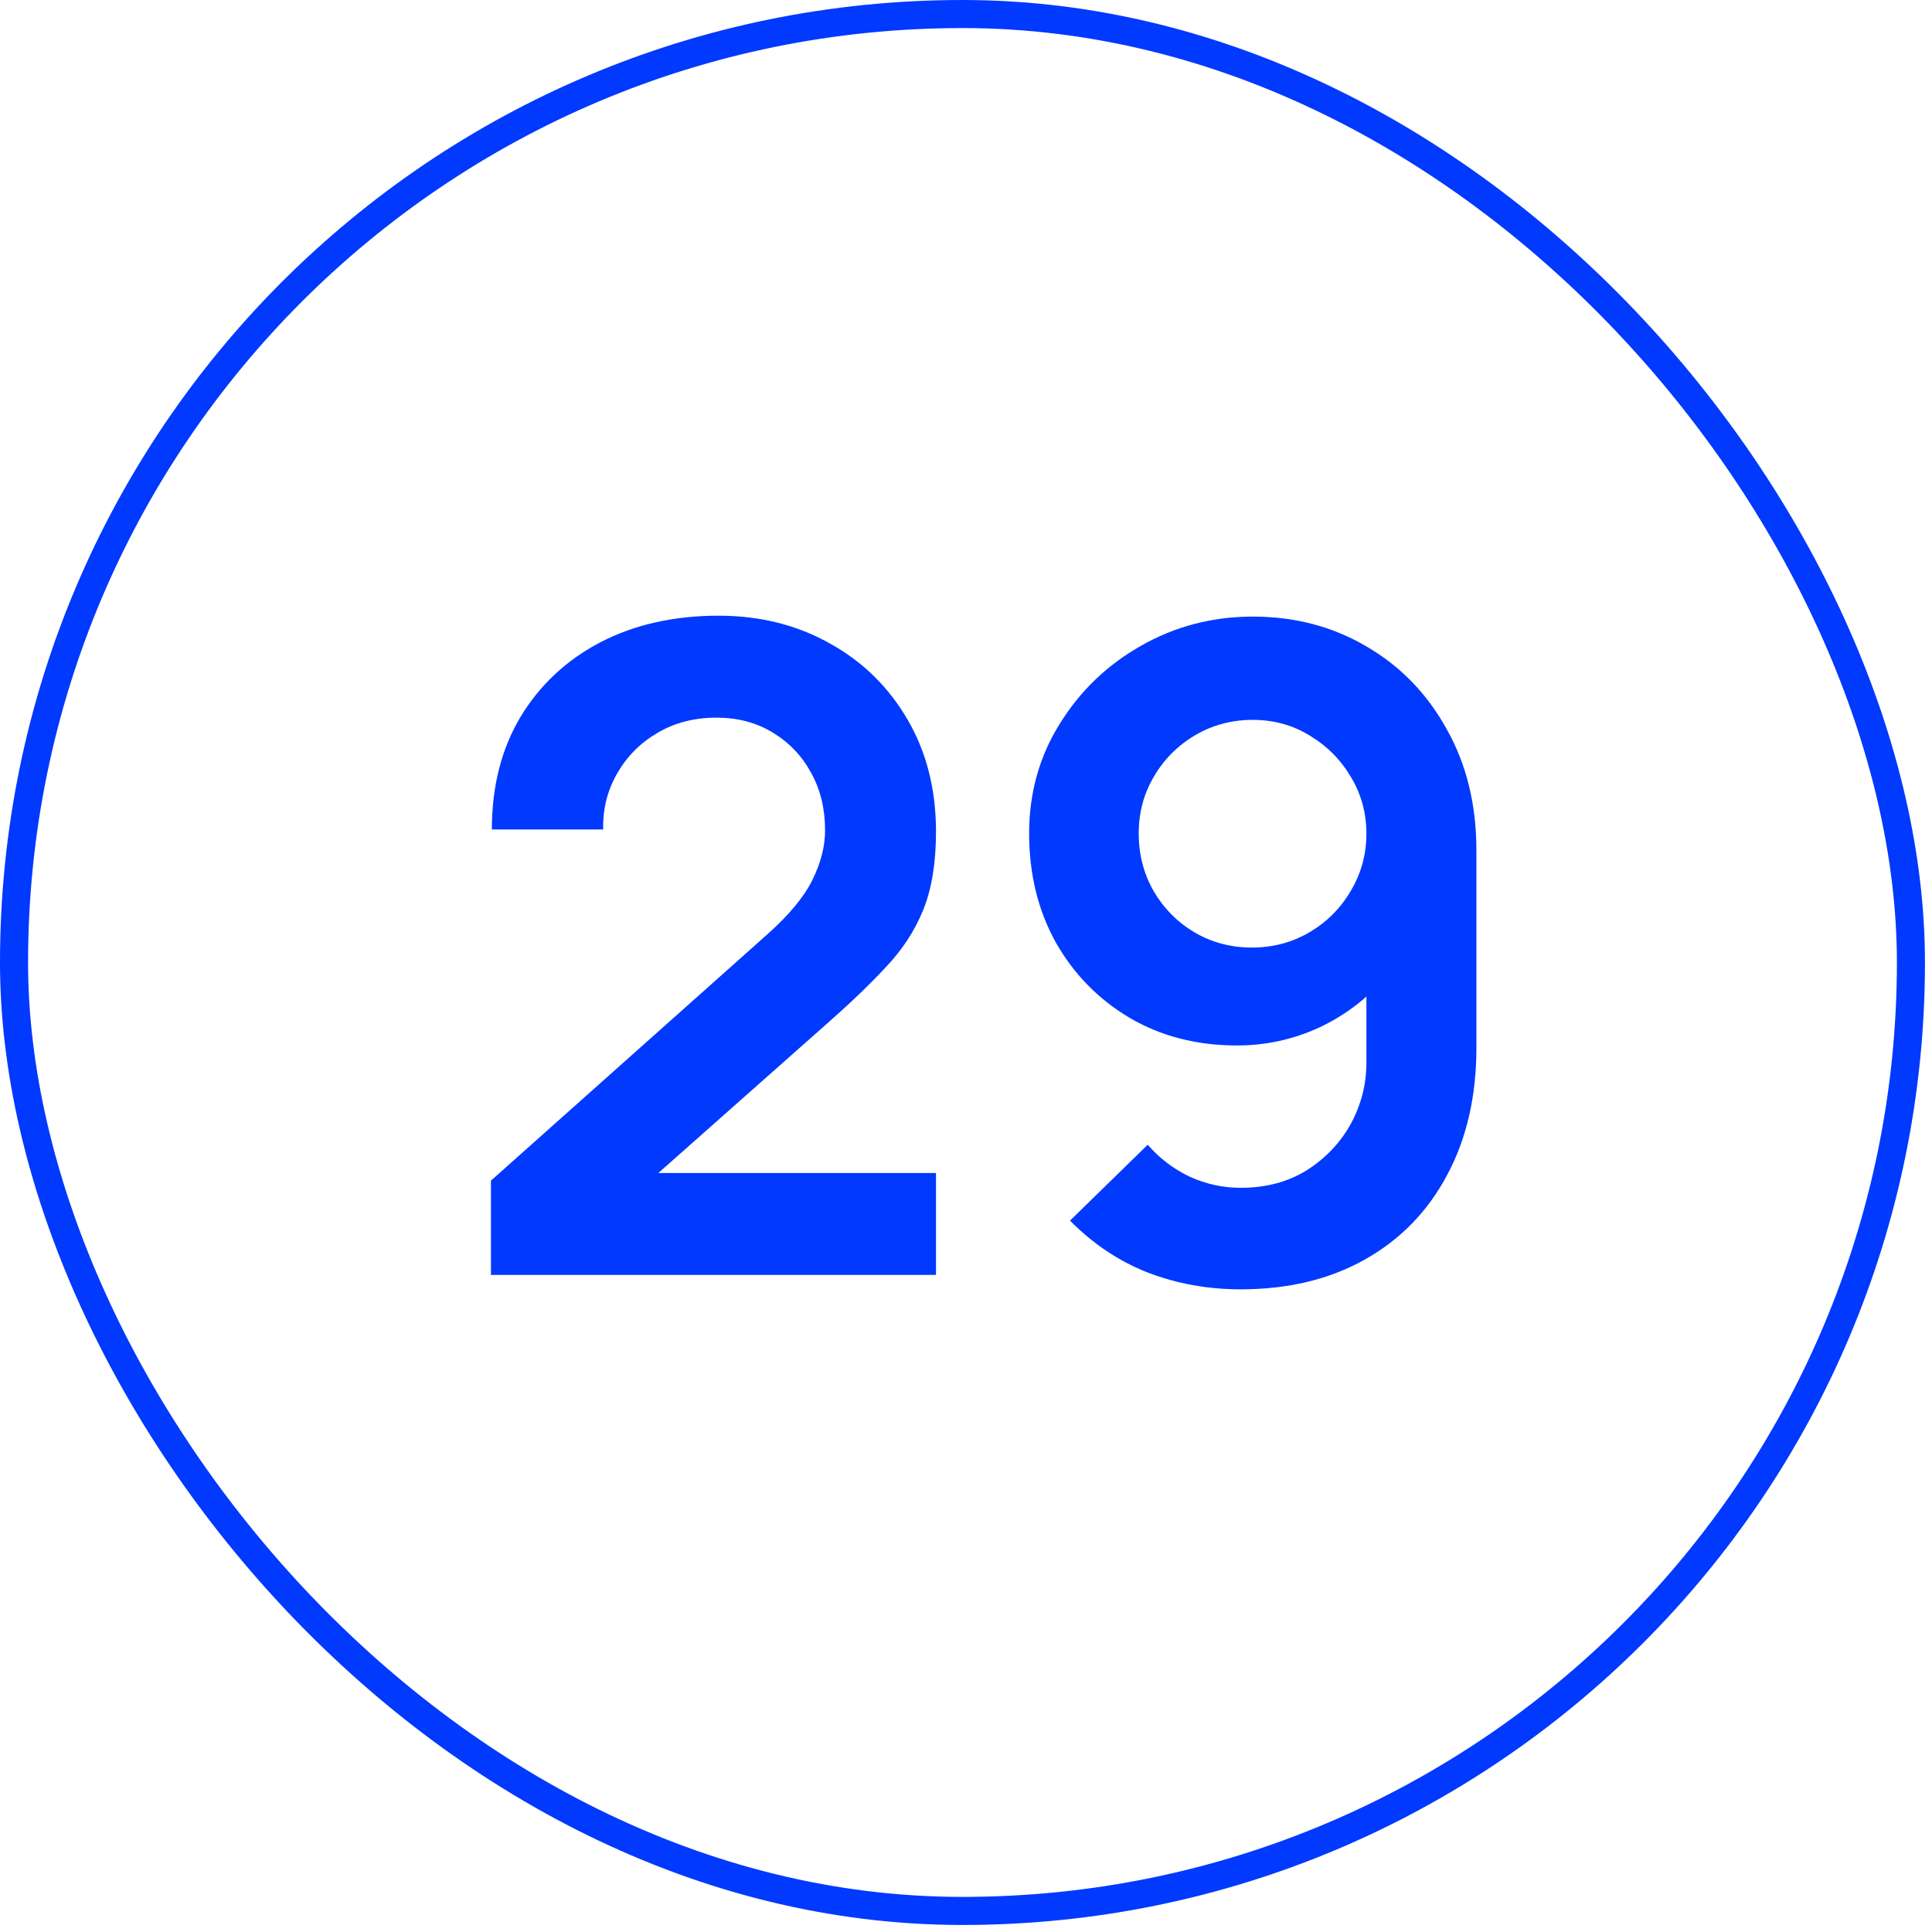
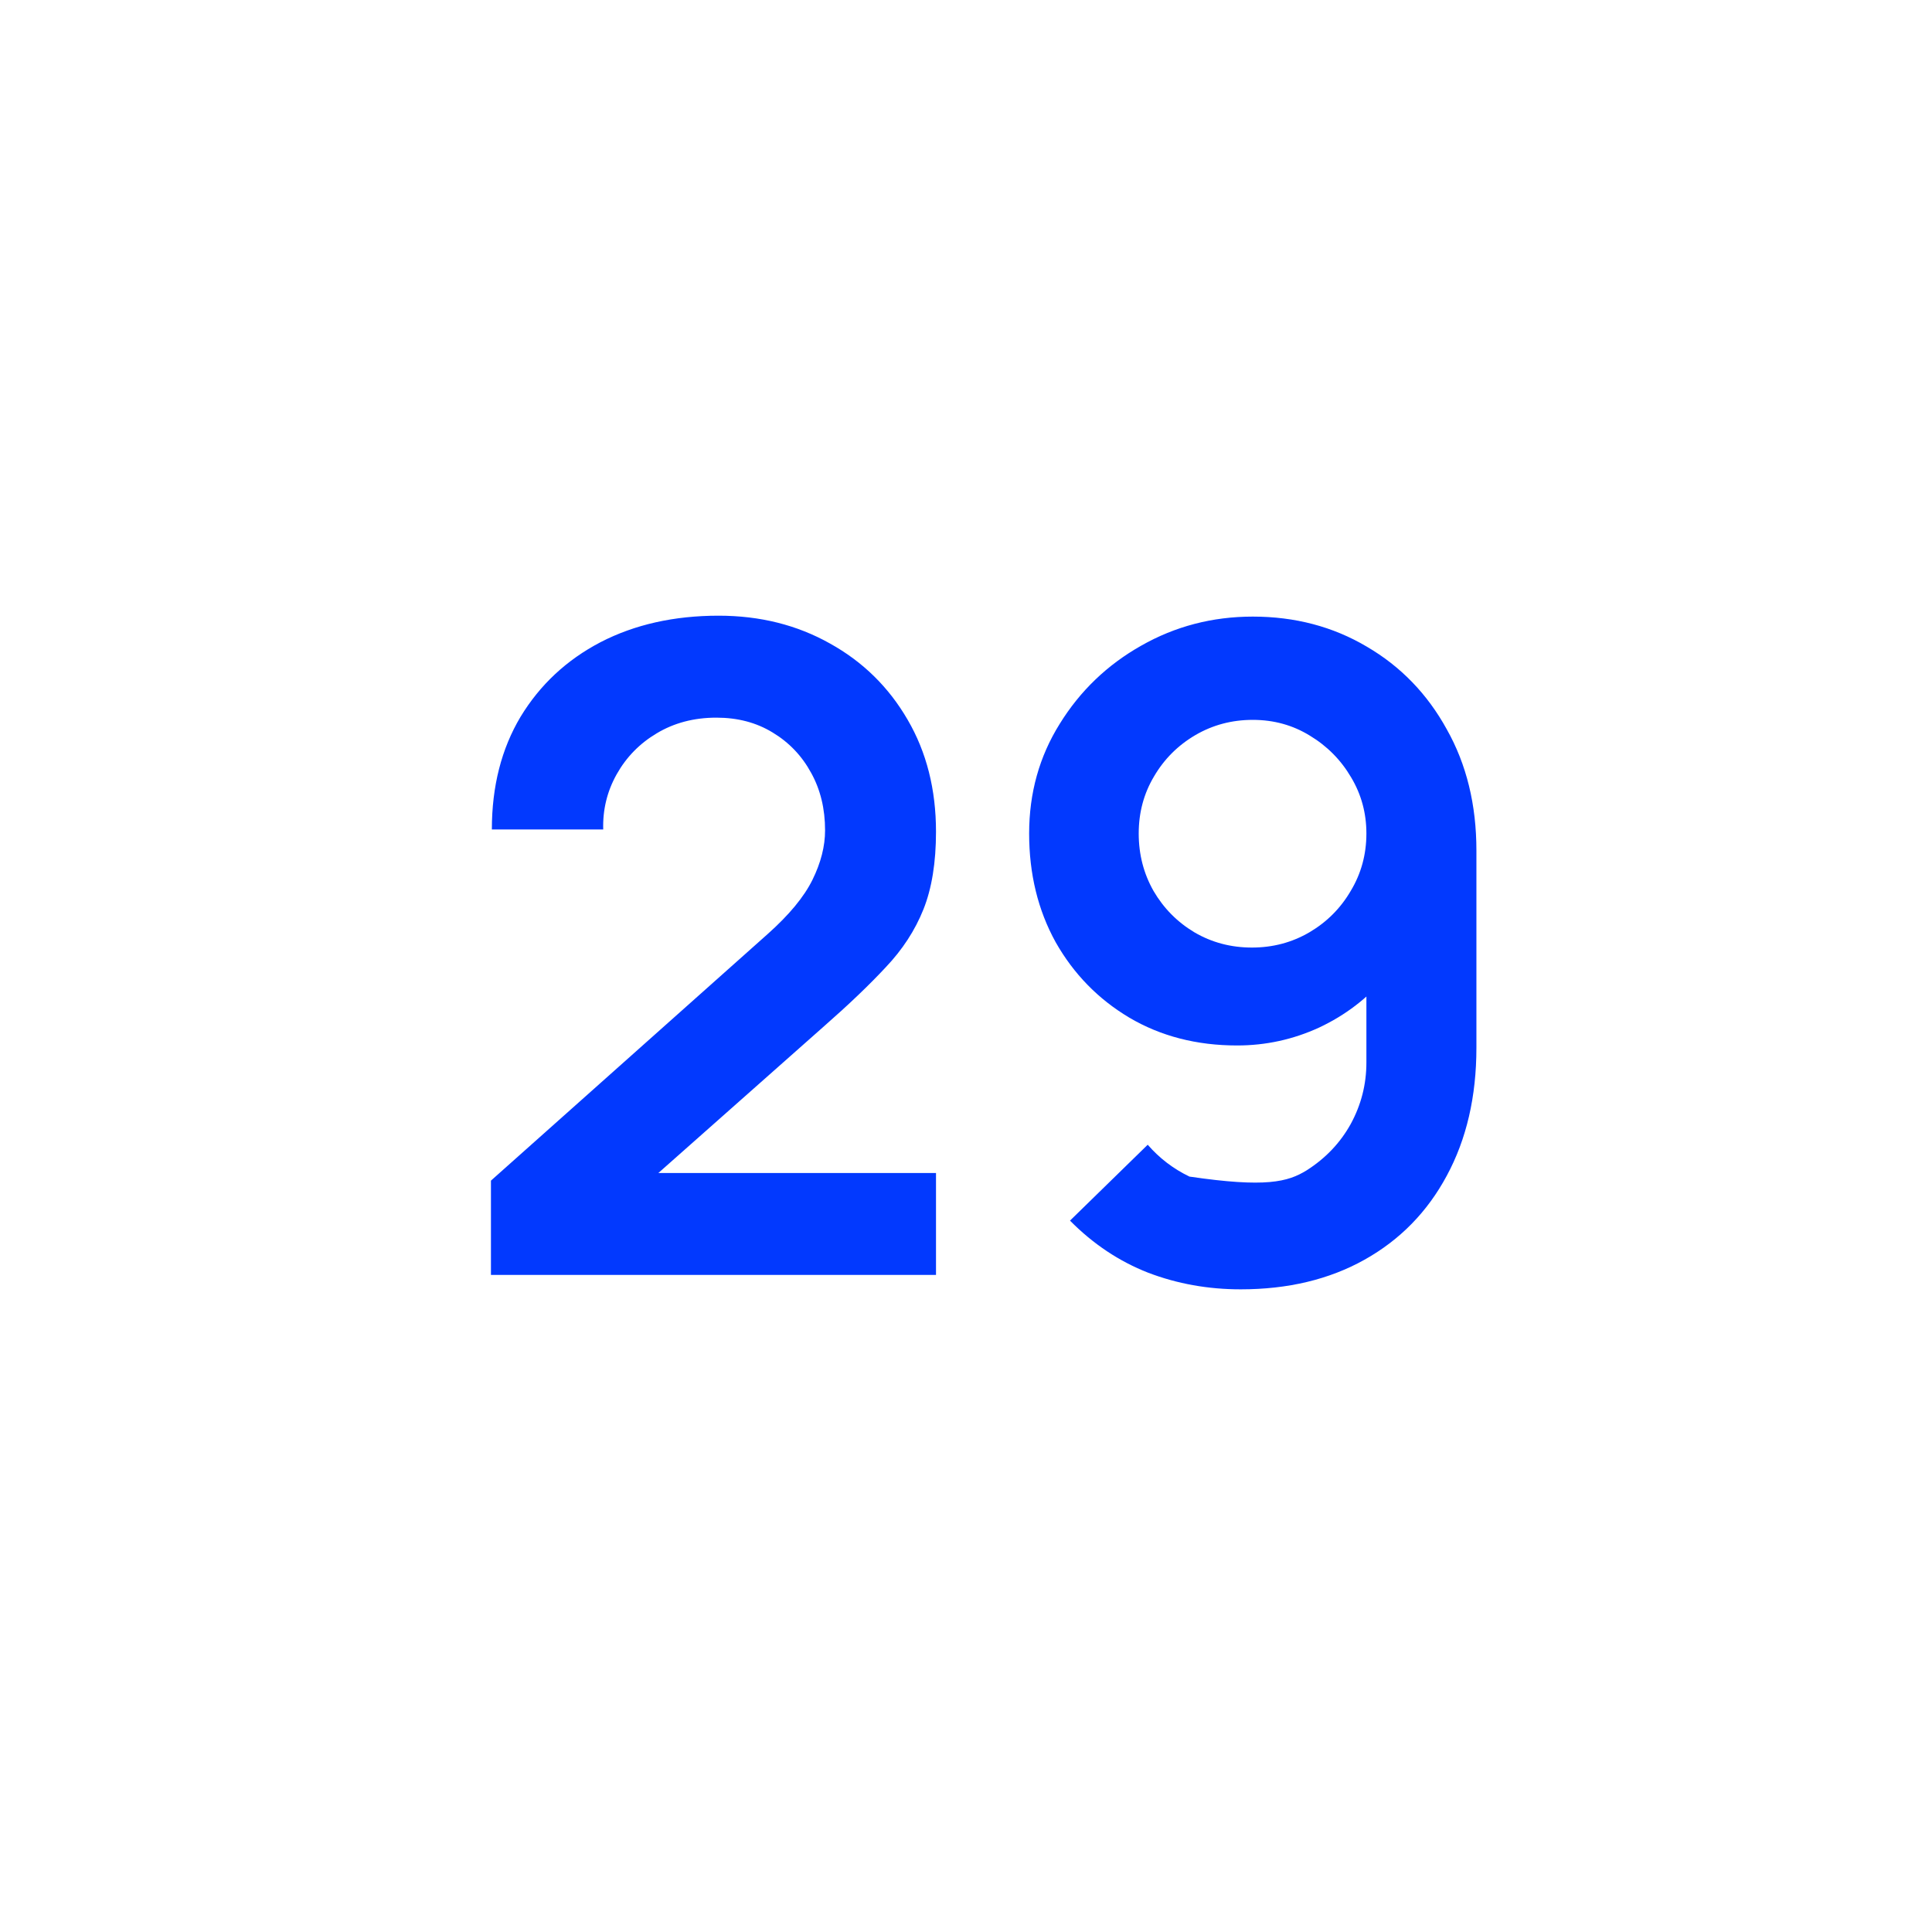
<svg xmlns="http://www.w3.org/2000/svg" width="53" height="53" viewBox="0 0 53 53" fill="none">
-   <rect x="0.385" y="0.385" width="52.037" height="52.037" rx="26.018" stroke="#0239FE" stroke-width="0.77" />
-   <path d="M13.468 34.975V32.388L21.057 25.625C21.648 25.099 22.059 24.602 22.289 24.134C22.519 23.666 22.634 23.214 22.634 22.779C22.634 22.188 22.507 21.662 22.252 21.202C21.998 20.734 21.644 20.364 21.193 20.093C20.749 19.822 20.236 19.687 19.653 19.687C19.037 19.687 18.491 19.831 18.014 20.118C17.546 20.397 17.181 20.771 16.918 21.239C16.655 21.707 16.532 22.212 16.548 22.754H13.493C13.493 21.572 13.756 20.541 14.281 19.662C14.815 18.783 15.546 18.102 16.474 17.617C17.411 17.133 18.491 16.89 19.714 16.89C20.848 16.89 21.866 17.145 22.77 17.654C23.673 18.155 24.383 18.853 24.901 19.748C25.418 20.635 25.677 21.658 25.677 22.816C25.677 23.662 25.562 24.372 25.332 24.947C25.102 25.522 24.757 26.052 24.297 26.536C23.846 27.021 23.283 27.559 22.609 28.15L17.226 32.918L16.955 32.179H25.677V34.975H13.468ZM34.367 16.915C35.525 16.915 36.568 17.19 37.496 17.74C38.425 18.282 39.156 19.038 39.689 20.007C40.231 20.968 40.502 22.077 40.502 23.333V28.742C40.502 30.08 40.231 31.251 39.689 32.253C39.156 33.246 38.404 34.014 37.435 34.556C36.466 35.099 35.332 35.37 34.035 35.37C33.139 35.37 32.294 35.218 31.497 34.914C30.7 34.602 29.986 34.125 29.353 33.485L31.485 31.403C31.805 31.772 32.187 32.064 32.63 32.277C33.082 32.483 33.55 32.585 34.035 32.585C34.725 32.585 35.328 32.425 35.846 32.105C36.363 31.776 36.766 31.353 37.053 30.836C37.34 30.31 37.484 29.748 37.484 29.148V26.204L38.014 26.795C37.513 27.387 36.905 27.851 36.191 28.187C35.476 28.516 34.725 28.68 33.936 28.68C32.827 28.68 31.842 28.425 30.979 27.916C30.125 27.407 29.452 26.717 28.959 25.846C28.474 24.968 28.232 23.974 28.232 22.865C28.232 21.756 28.511 20.754 29.07 19.859C29.628 18.956 30.372 18.241 31.3 17.716C32.236 17.182 33.259 16.915 34.367 16.915ZM34.367 19.748C33.792 19.748 33.267 19.888 32.79 20.167C32.314 20.447 31.936 20.824 31.657 21.301C31.378 21.769 31.238 22.29 31.238 22.865C31.238 23.44 31.374 23.966 31.645 24.442C31.924 24.919 32.298 25.296 32.766 25.576C33.242 25.855 33.768 25.994 34.343 25.994C34.918 25.994 35.443 25.855 35.92 25.576C36.396 25.296 36.774 24.919 37.053 24.442C37.34 23.966 37.484 23.44 37.484 22.865C37.484 22.307 37.345 21.793 37.065 21.325C36.786 20.849 36.408 20.467 35.932 20.18C35.464 19.892 34.942 19.748 34.367 19.748Z" fill="#0239FE" />
+   <path d="M13.468 34.975V32.388L21.057 25.625C21.648 25.099 22.059 24.602 22.289 24.134C22.519 23.666 22.634 23.214 22.634 22.779C22.634 22.188 22.507 21.662 22.252 21.202C21.998 20.734 21.644 20.364 21.193 20.093C20.749 19.822 20.236 19.687 19.653 19.687C19.037 19.687 18.491 19.831 18.014 20.118C17.546 20.397 17.181 20.771 16.918 21.239C16.655 21.707 16.532 22.212 16.548 22.754H13.493C13.493 21.572 13.756 20.541 14.281 19.662C14.815 18.783 15.546 18.102 16.474 17.617C17.411 17.133 18.491 16.89 19.714 16.89C20.848 16.89 21.866 17.145 22.77 17.654C23.673 18.155 24.383 18.853 24.901 19.748C25.418 20.635 25.677 21.658 25.677 22.816C25.677 23.662 25.562 24.372 25.332 24.947C25.102 25.522 24.757 26.052 24.297 26.536C23.846 27.021 23.283 27.559 22.609 28.15L17.226 32.918L16.955 32.179H25.677V34.975H13.468ZM34.367 16.915C35.525 16.915 36.568 17.19 37.496 17.74C38.425 18.282 39.156 19.038 39.689 20.007C40.231 20.968 40.502 22.077 40.502 23.333V28.742C40.502 30.08 40.231 31.251 39.689 32.253C39.156 33.246 38.404 34.014 37.435 34.556C36.466 35.099 35.332 35.37 34.035 35.37C33.139 35.37 32.294 35.218 31.497 34.914C30.7 34.602 29.986 34.125 29.353 33.485L31.485 31.403C31.805 31.772 32.187 32.064 32.63 32.277C34.725 32.585 35.328 32.425 35.846 32.105C36.363 31.776 36.766 31.353 37.053 30.836C37.34 30.31 37.484 29.748 37.484 29.148V26.204L38.014 26.795C37.513 27.387 36.905 27.851 36.191 28.187C35.476 28.516 34.725 28.68 33.936 28.68C32.827 28.68 31.842 28.425 30.979 27.916C30.125 27.407 29.452 26.717 28.959 25.846C28.474 24.968 28.232 23.974 28.232 22.865C28.232 21.756 28.511 20.754 29.07 19.859C29.628 18.956 30.372 18.241 31.3 17.716C32.236 17.182 33.259 16.915 34.367 16.915ZM34.367 19.748C33.792 19.748 33.267 19.888 32.79 20.167C32.314 20.447 31.936 20.824 31.657 21.301C31.378 21.769 31.238 22.29 31.238 22.865C31.238 23.44 31.374 23.966 31.645 24.442C31.924 24.919 32.298 25.296 32.766 25.576C33.242 25.855 33.768 25.994 34.343 25.994C34.918 25.994 35.443 25.855 35.92 25.576C36.396 25.296 36.774 24.919 37.053 24.442C37.34 23.966 37.484 23.44 37.484 22.865C37.484 22.307 37.345 21.793 37.065 21.325C36.786 20.849 36.408 20.467 35.932 20.18C35.464 19.892 34.942 19.748 34.367 19.748Z" fill="#0239FE" />
</svg>